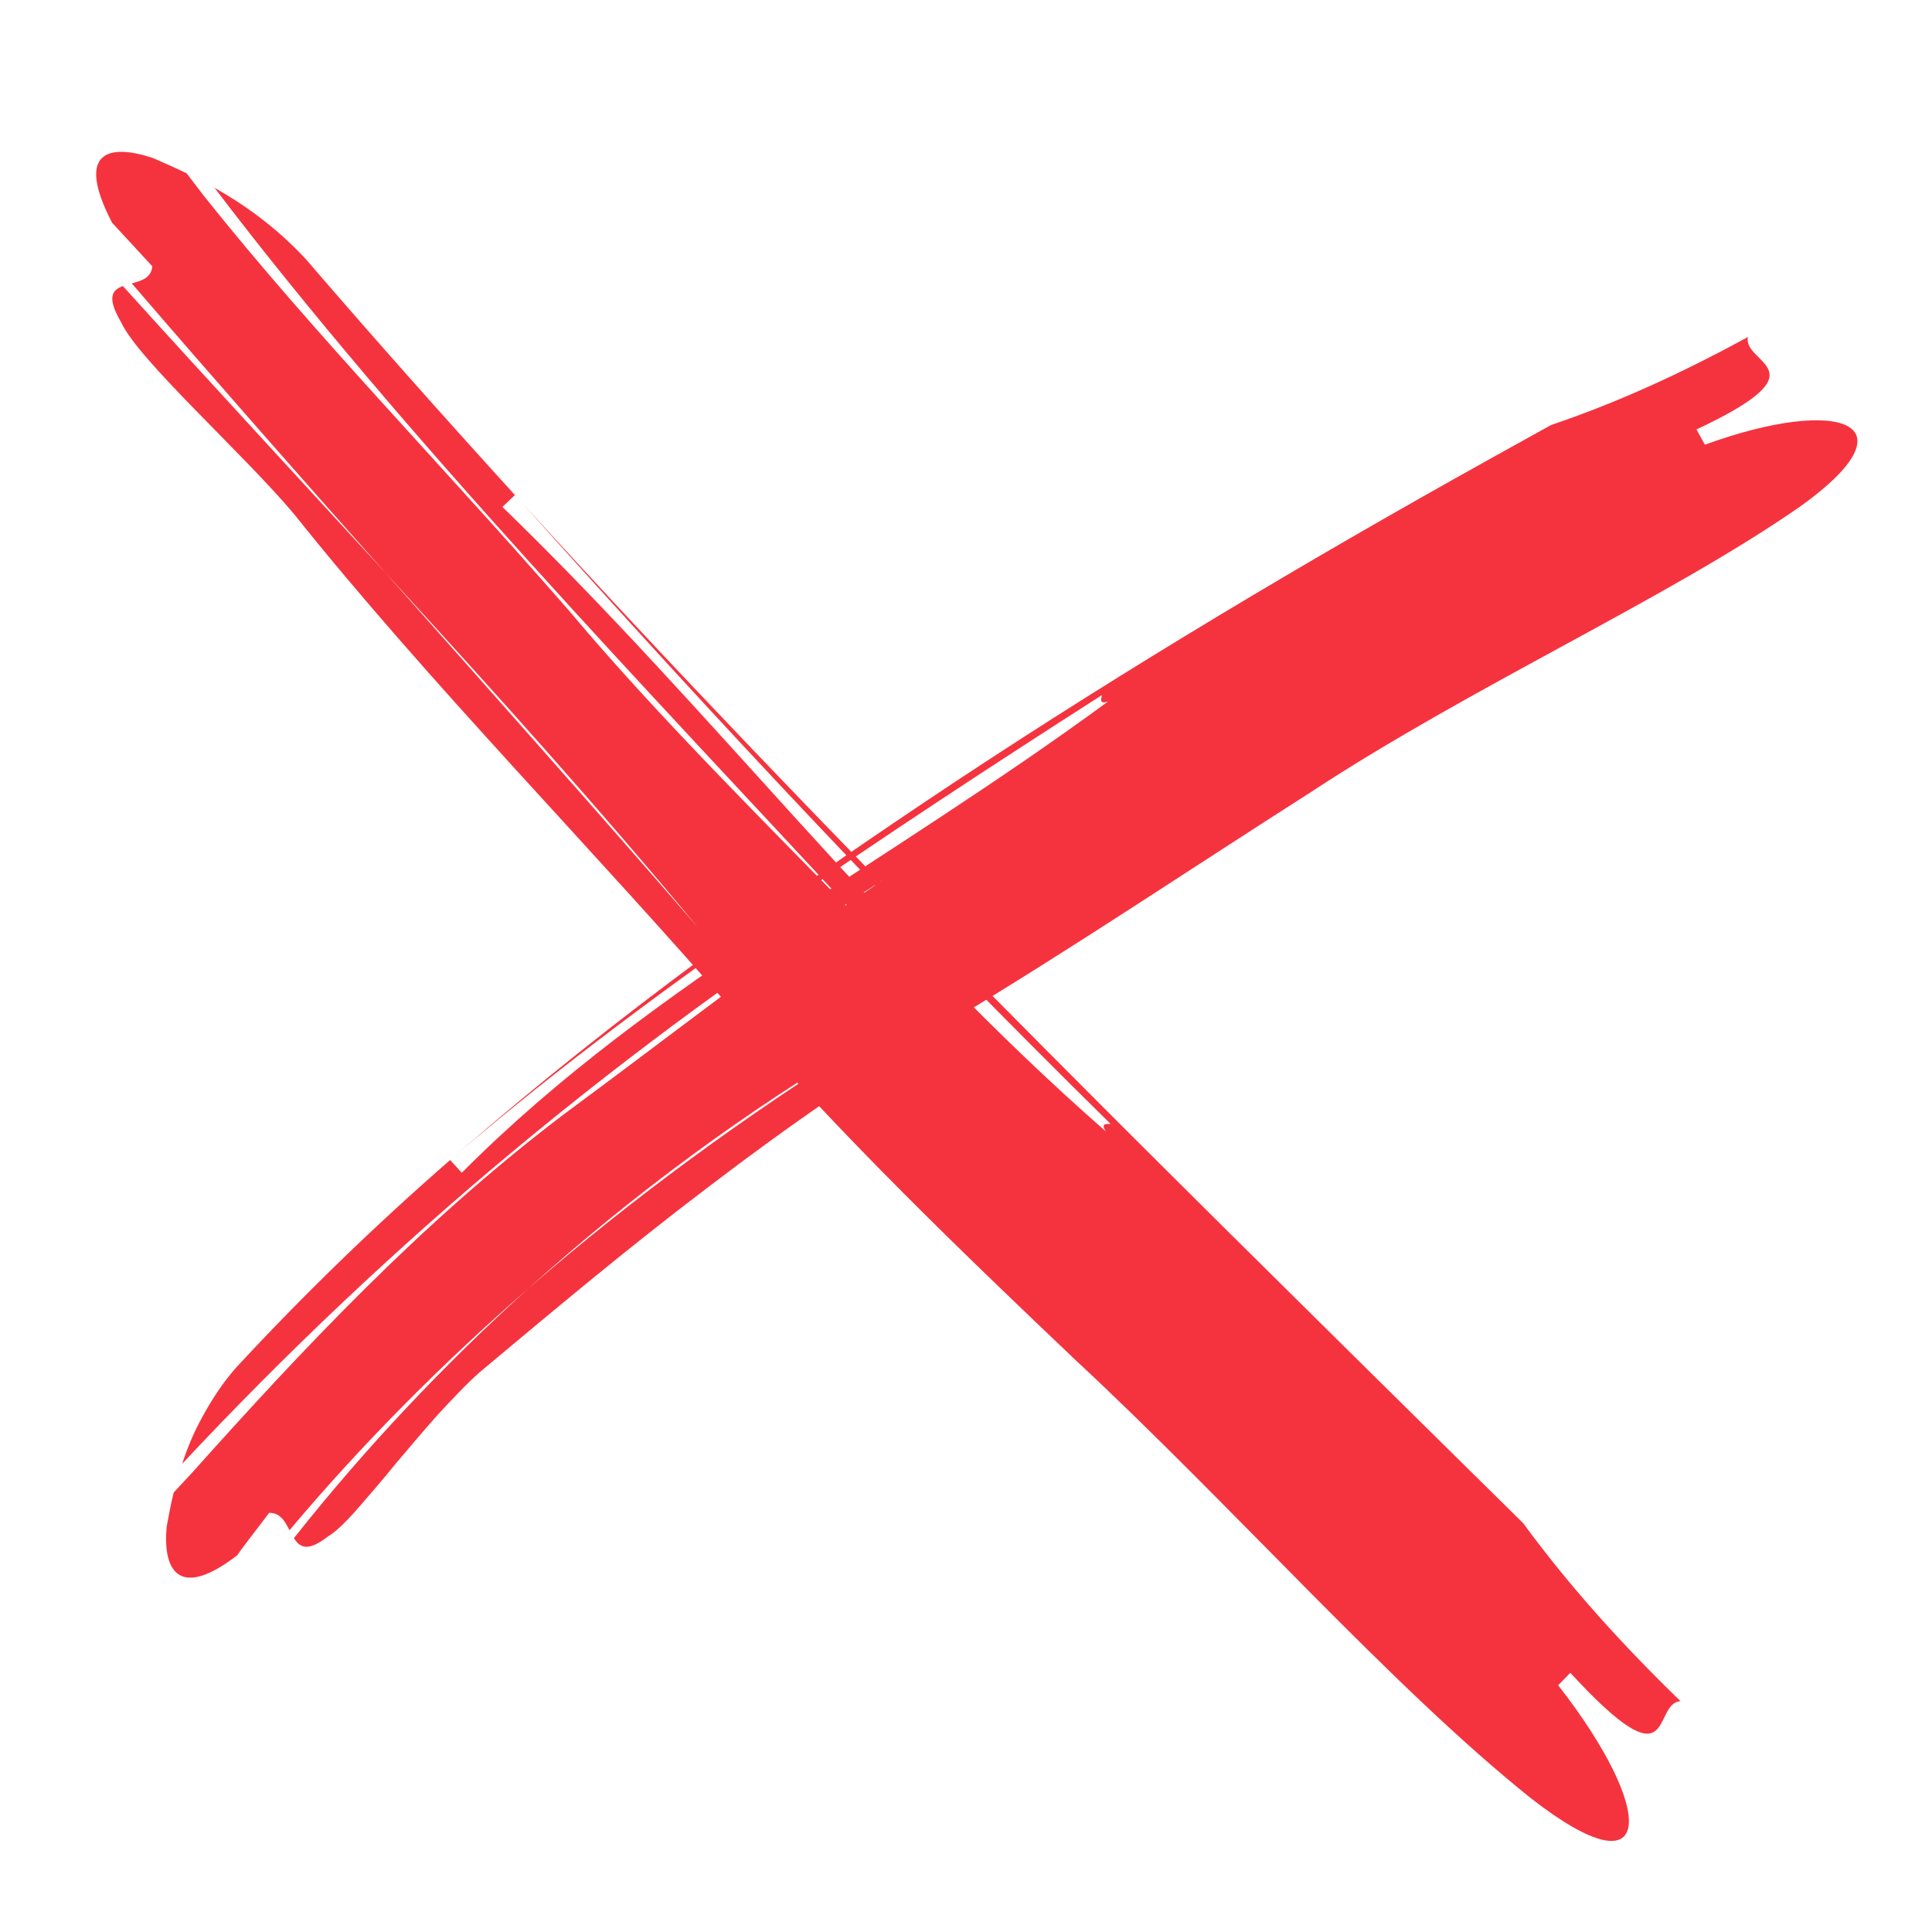
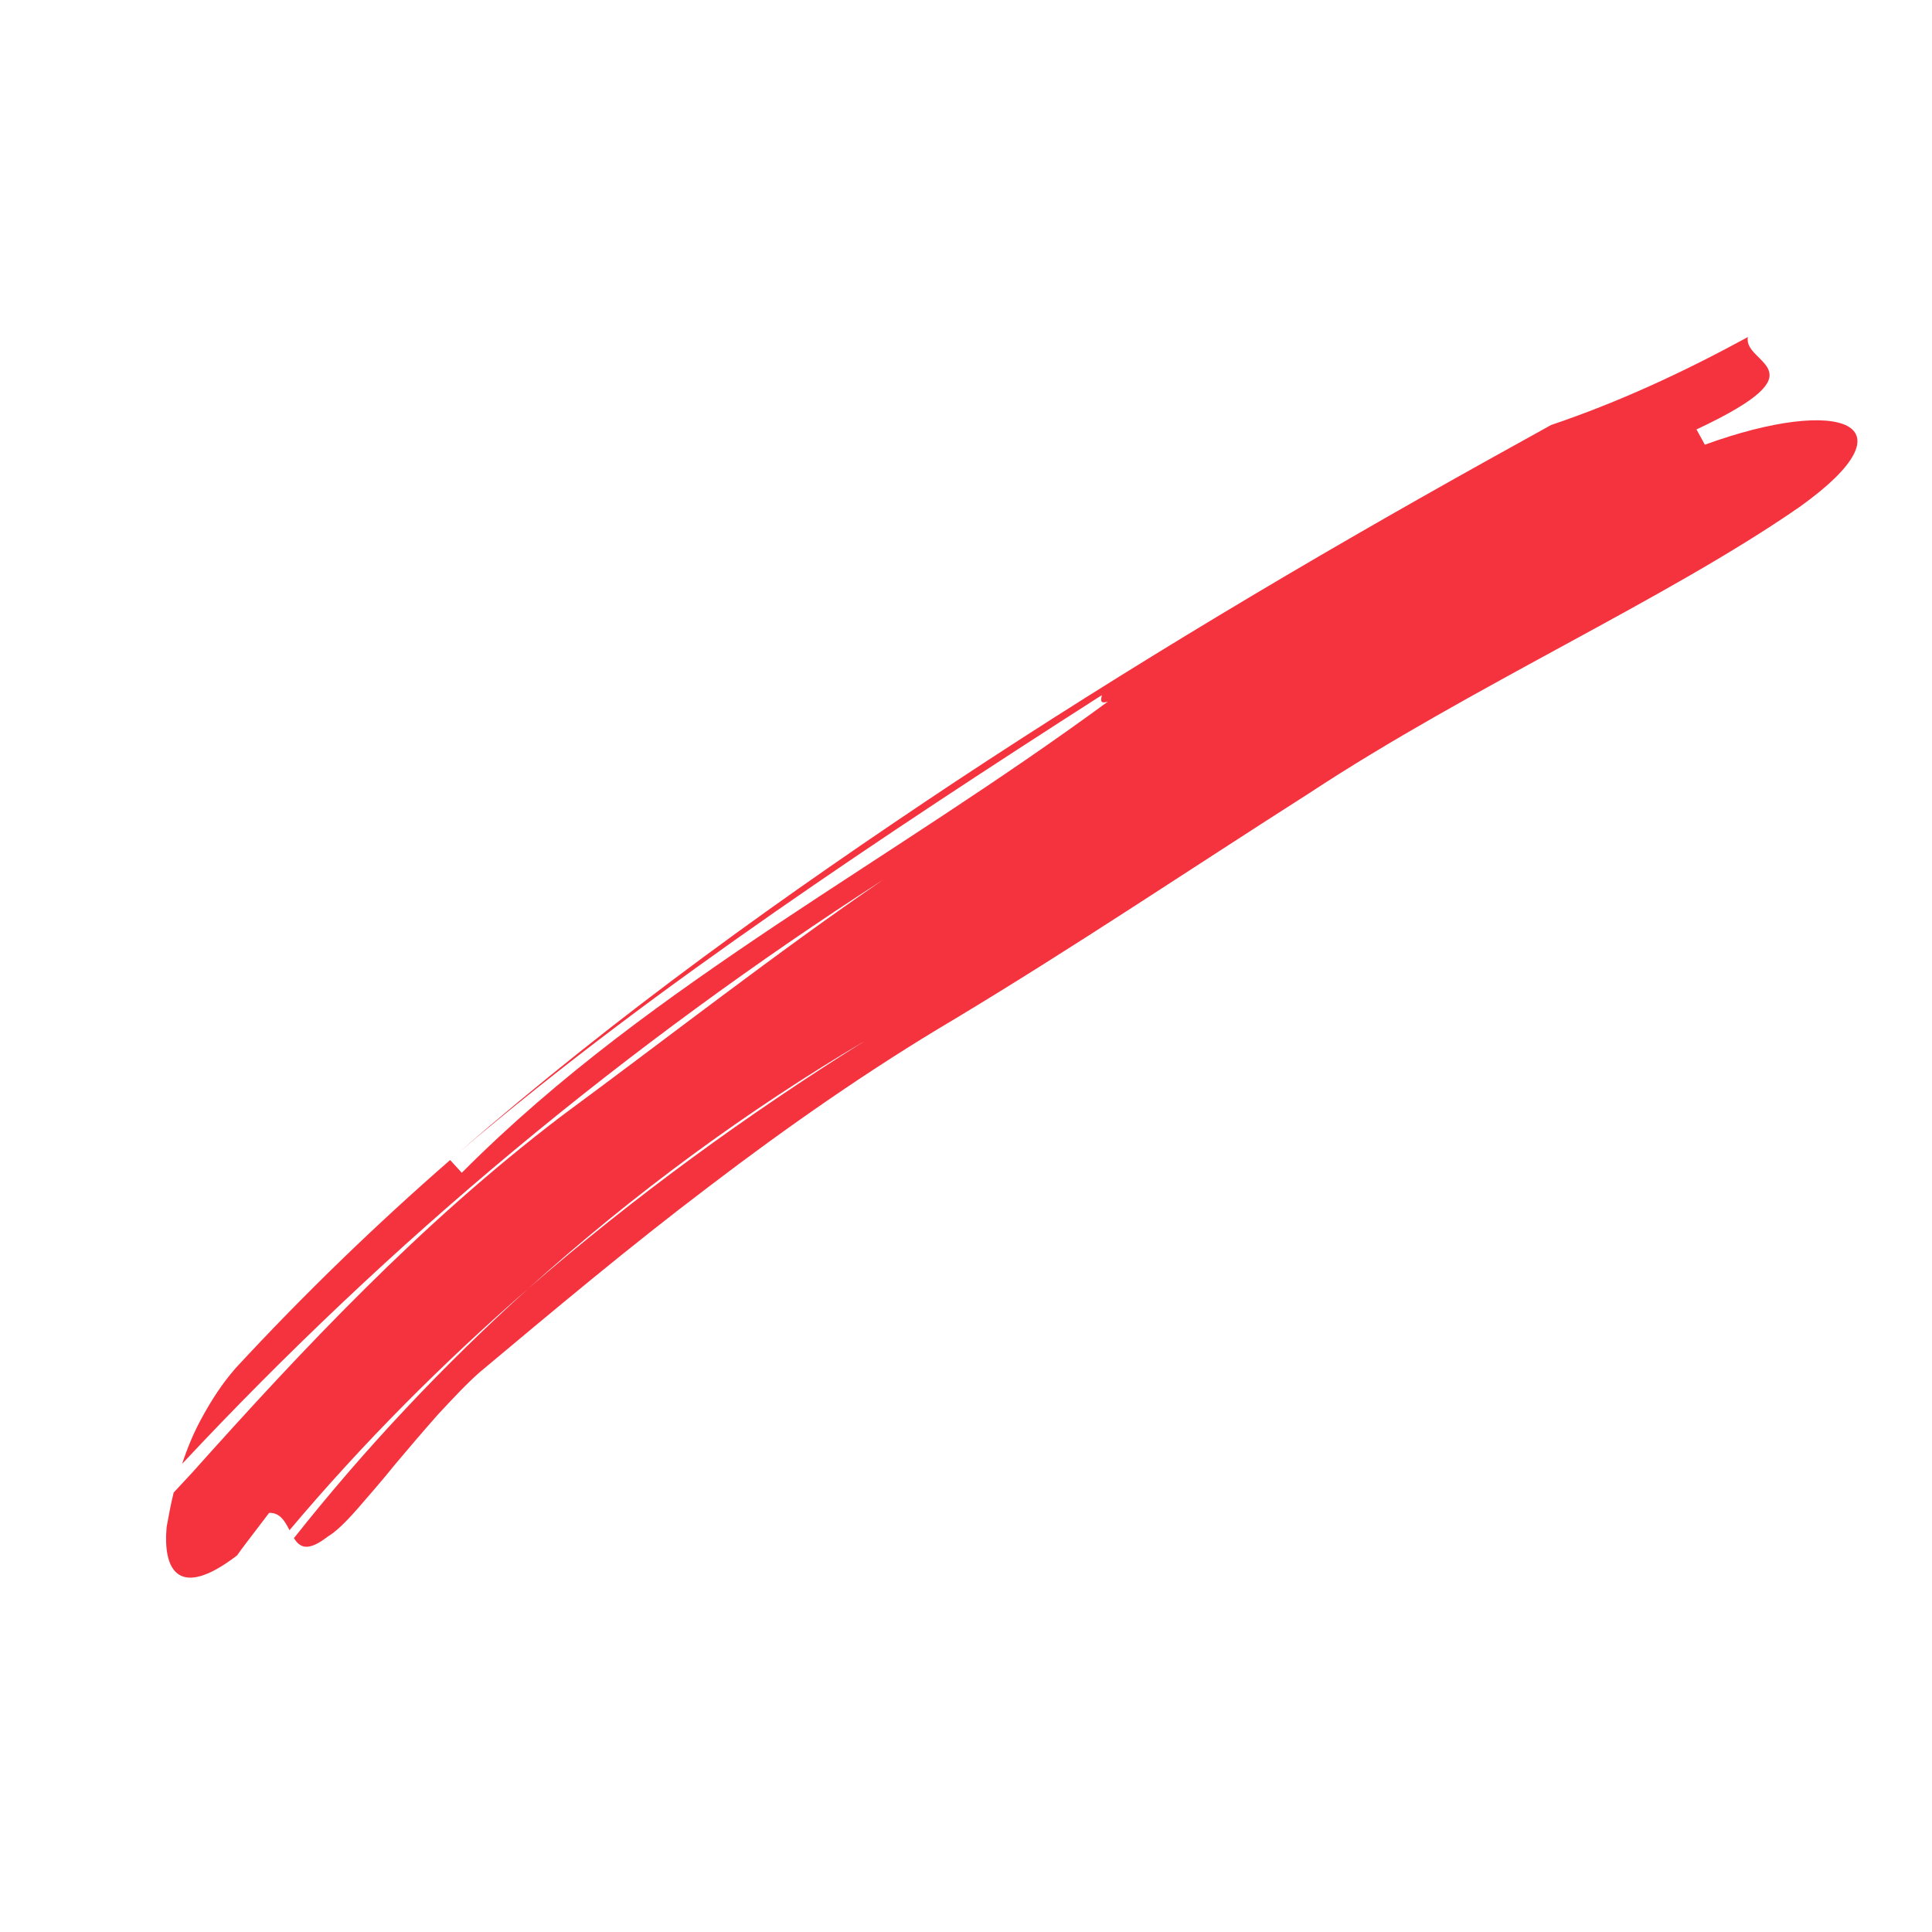
<svg xmlns="http://www.w3.org/2000/svg" id="Ebene_1" data-name="Ebene 1" viewBox="0 0 200 200">
  <defs>
    <style>
      .cls-1 {
        fill: #f5333f;
        stroke-width: 0px;
      }
    </style>
  </defs>
-   <path class="cls-1" d="m19.31,17.932c.612.8,1.225,1.601,1.83,2.392,11.501,14.421,24.405,27.545,37.839,42.978,9.212,10.991,20.866,22.483,30.851,32.731-23.061-24.877-47.805-50.565-67.627-76.595,3.009,1.701,6.307,4.004,9.426,7.354,7.189,8.356,14.42,16.481,21.678,24.458-.33.312-.974.921-1.299,1.228,22.025,21.33,39.328,44.409,62.472,64.651-.594-.945.121-.742.486-.785.053.053.105.104.154.153-.049-.049-.101-.1-.154-.153.325-.034.377-.262-.96-1.62,1.338,1.358,1.285,1.586.96,1.62-21.49-21.145-40.777-41.721-60.829-64.182,31.518,34.522,63.65,66.149,97.738,99.794,1.452,1.432,4.361,4.301,5.815,5.735,4.888,6.681,10.414,12.729,16.278,18.414-3.031.189-.301,9.126-11.409-2.937-.314.322-.943.966-1.257,1.288,10.165,13.028,10.215,21.858-2.816,11.702-14.499-11.591-30.785-30.165-47.331-45.539-11.907-11.322-23.738-22.733-34.533-35.135-14.761-17.133-32.105-34.628-46.226-52.323-5.295-6.286-16.064-15.884-17.864-19.813-1.525-2.604-.9-3.34.19-3.735,9.04,9.997,18.169,19.857,27.152,29.649,10.823,12.199,21.667,24.387,32.356,36.722-10.195-12.313-21.14-24.483-32.356-36.722-8.806-9.917-17.58-19.873-26.233-29.924,1.003-.268,2.022-.576,2.126-1.773,0,0-2.778-3.008-4.167-4.512-3.906-7.546-.19-8.166,4.232-6.693,1.043.456,2.216.966,3.479,1.576Z" />
  <path class="cls-1" d="m17.979,154.508c.647-.696,1.294-1.393,1.933-2.081,5.785-6.469,11.593-12.802,17.843-18.998,6.245-6.192,12.937-12.238,20.444-17.952,10.633-7.838,22.433-17.045,33.236-24.412-13.025,8.384-25.943,17.806-38.188,27.996-12.257,10.184-23.801,21.148-34.393,32.475.519-1.567,1.184-3.231,2.11-4.89.917-1.666,2.01-3.406,3.451-5.043,7.14-7.715,14.551-14.865,22.184-21.518.306.335.904.991,1.204,1.32,10.11-10.158,21.371-18.175,32.695-25.756,11.355-7.56,22.862-14.701,34.199-23.027-.973.323-.664-.302-.64-.659.058-.037.114-.073.168-.107-.054.034-.11.07-.168.107.025-.316-.176-.424-1.661.501,1.485-.924,1.686-.817,1.661-.501-11.635,7.451-22.835,14.787-33.873,22.466-11.035,7.694-21.949,15.735-32.713,24.896,16.559-14.407,33.866-26.76,51.547-38.489,17.721-11.707,36.004-22.628,55.054-33.236,1.622-.9,4.874-2.704,6.499-3.605,7.154-2.415,13.876-5.565,20.37-9.105-.544,2.862,8.103,3.266-5.319,9.566.216.394.647,1.184.863,1.579,14.067-5.113,21.946-2.221,9.825,6.429-13.725,9.529-33.949,18.564-50.762,29.634-12.338,7.867-24.392,15.975-36.832,23.455-8.604,5.092-17.144,11.031-25.359,17.302-8.251,6.245-16.119,12.856-23.692,19.19-1.348,1.184-2.794,2.737-4.317,4.371-1.478,1.671-3.001,3.451-4.431,5.156-1.395,1.732-2.789,3.322-3.951,4.663-1.172,1.335-2.212,2.349-3.038,2.832-2.08,1.613-2.89,1.133-3.501.161,7.357-9.301,15.524-17.943,24.242-25.82,10.889-9.461,22.608-17.988,34.895-25.672-12.224,7.224-23.99,15.841-34.895,25.672-8.847,7.7-17.146,16.024-24.699,24.997-.467-.902-.968-1.826-2.109-1.794,0,0-.557.731-1.252,1.645-.69.918-1.547,1.999-2.065,2.758-6.095,4.676-7.696,1.495-7.294-2.947.199-1.057.405-2.267.729-3.559Z" />
</svg>